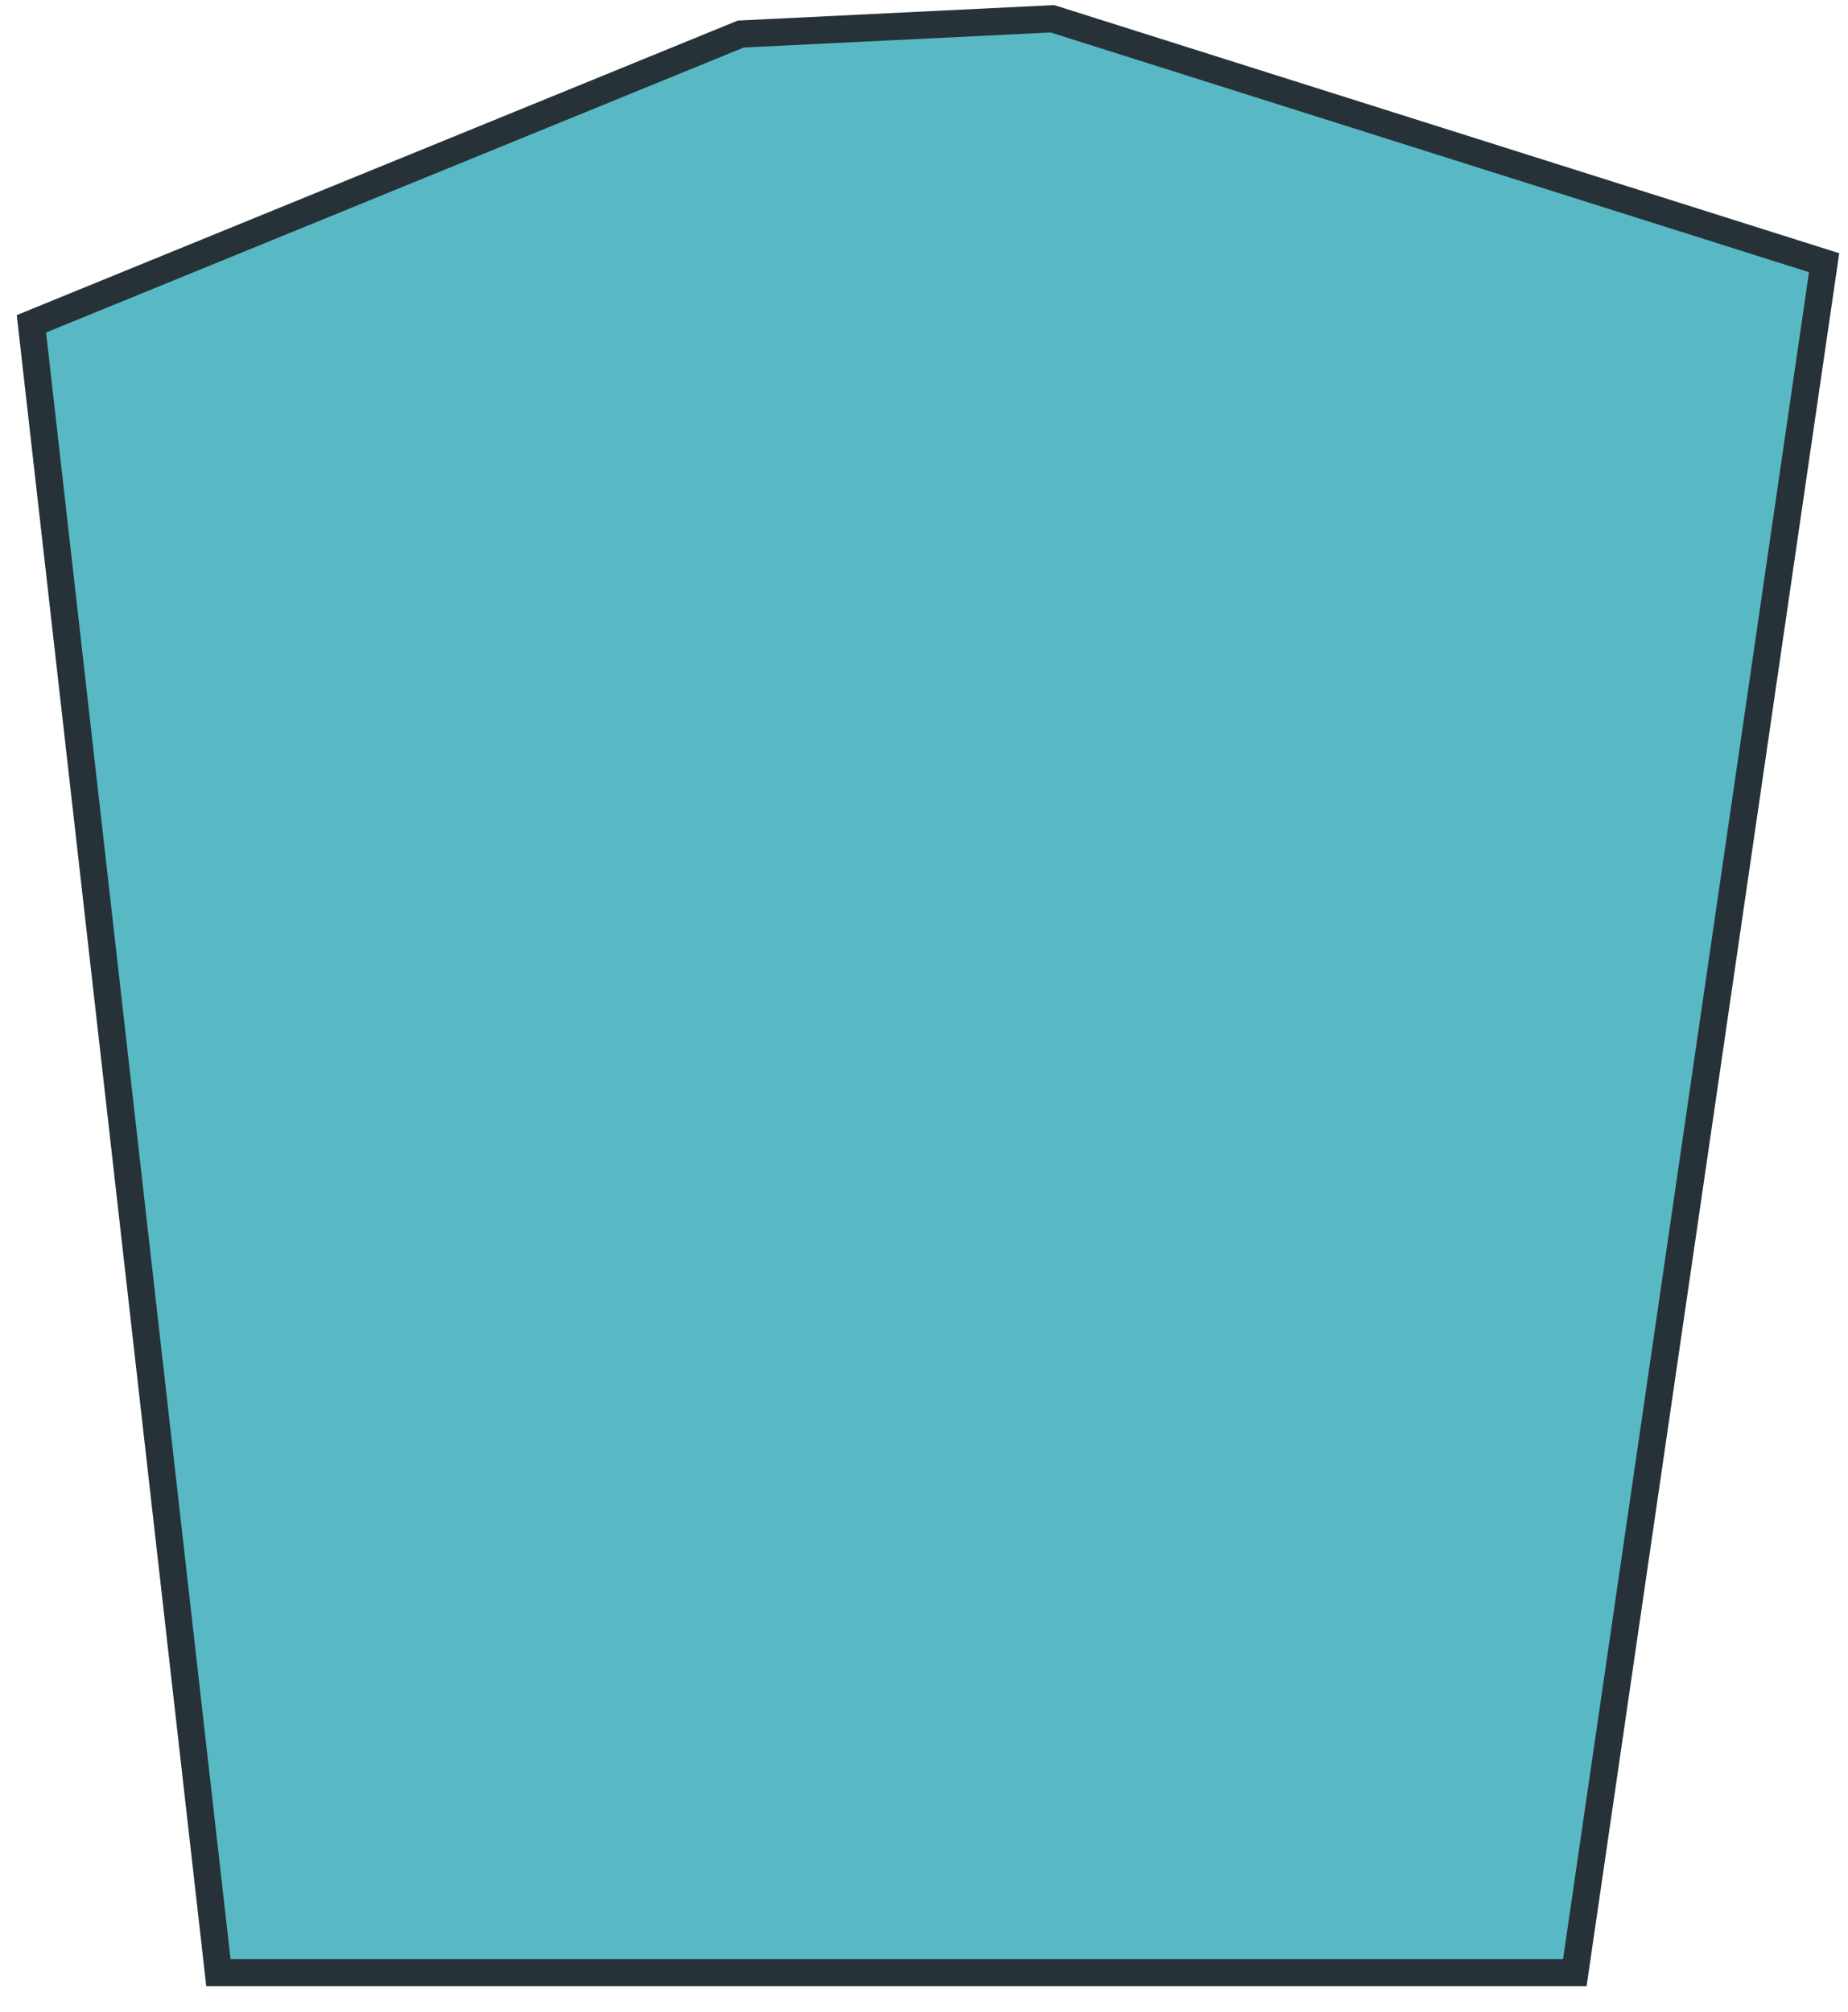
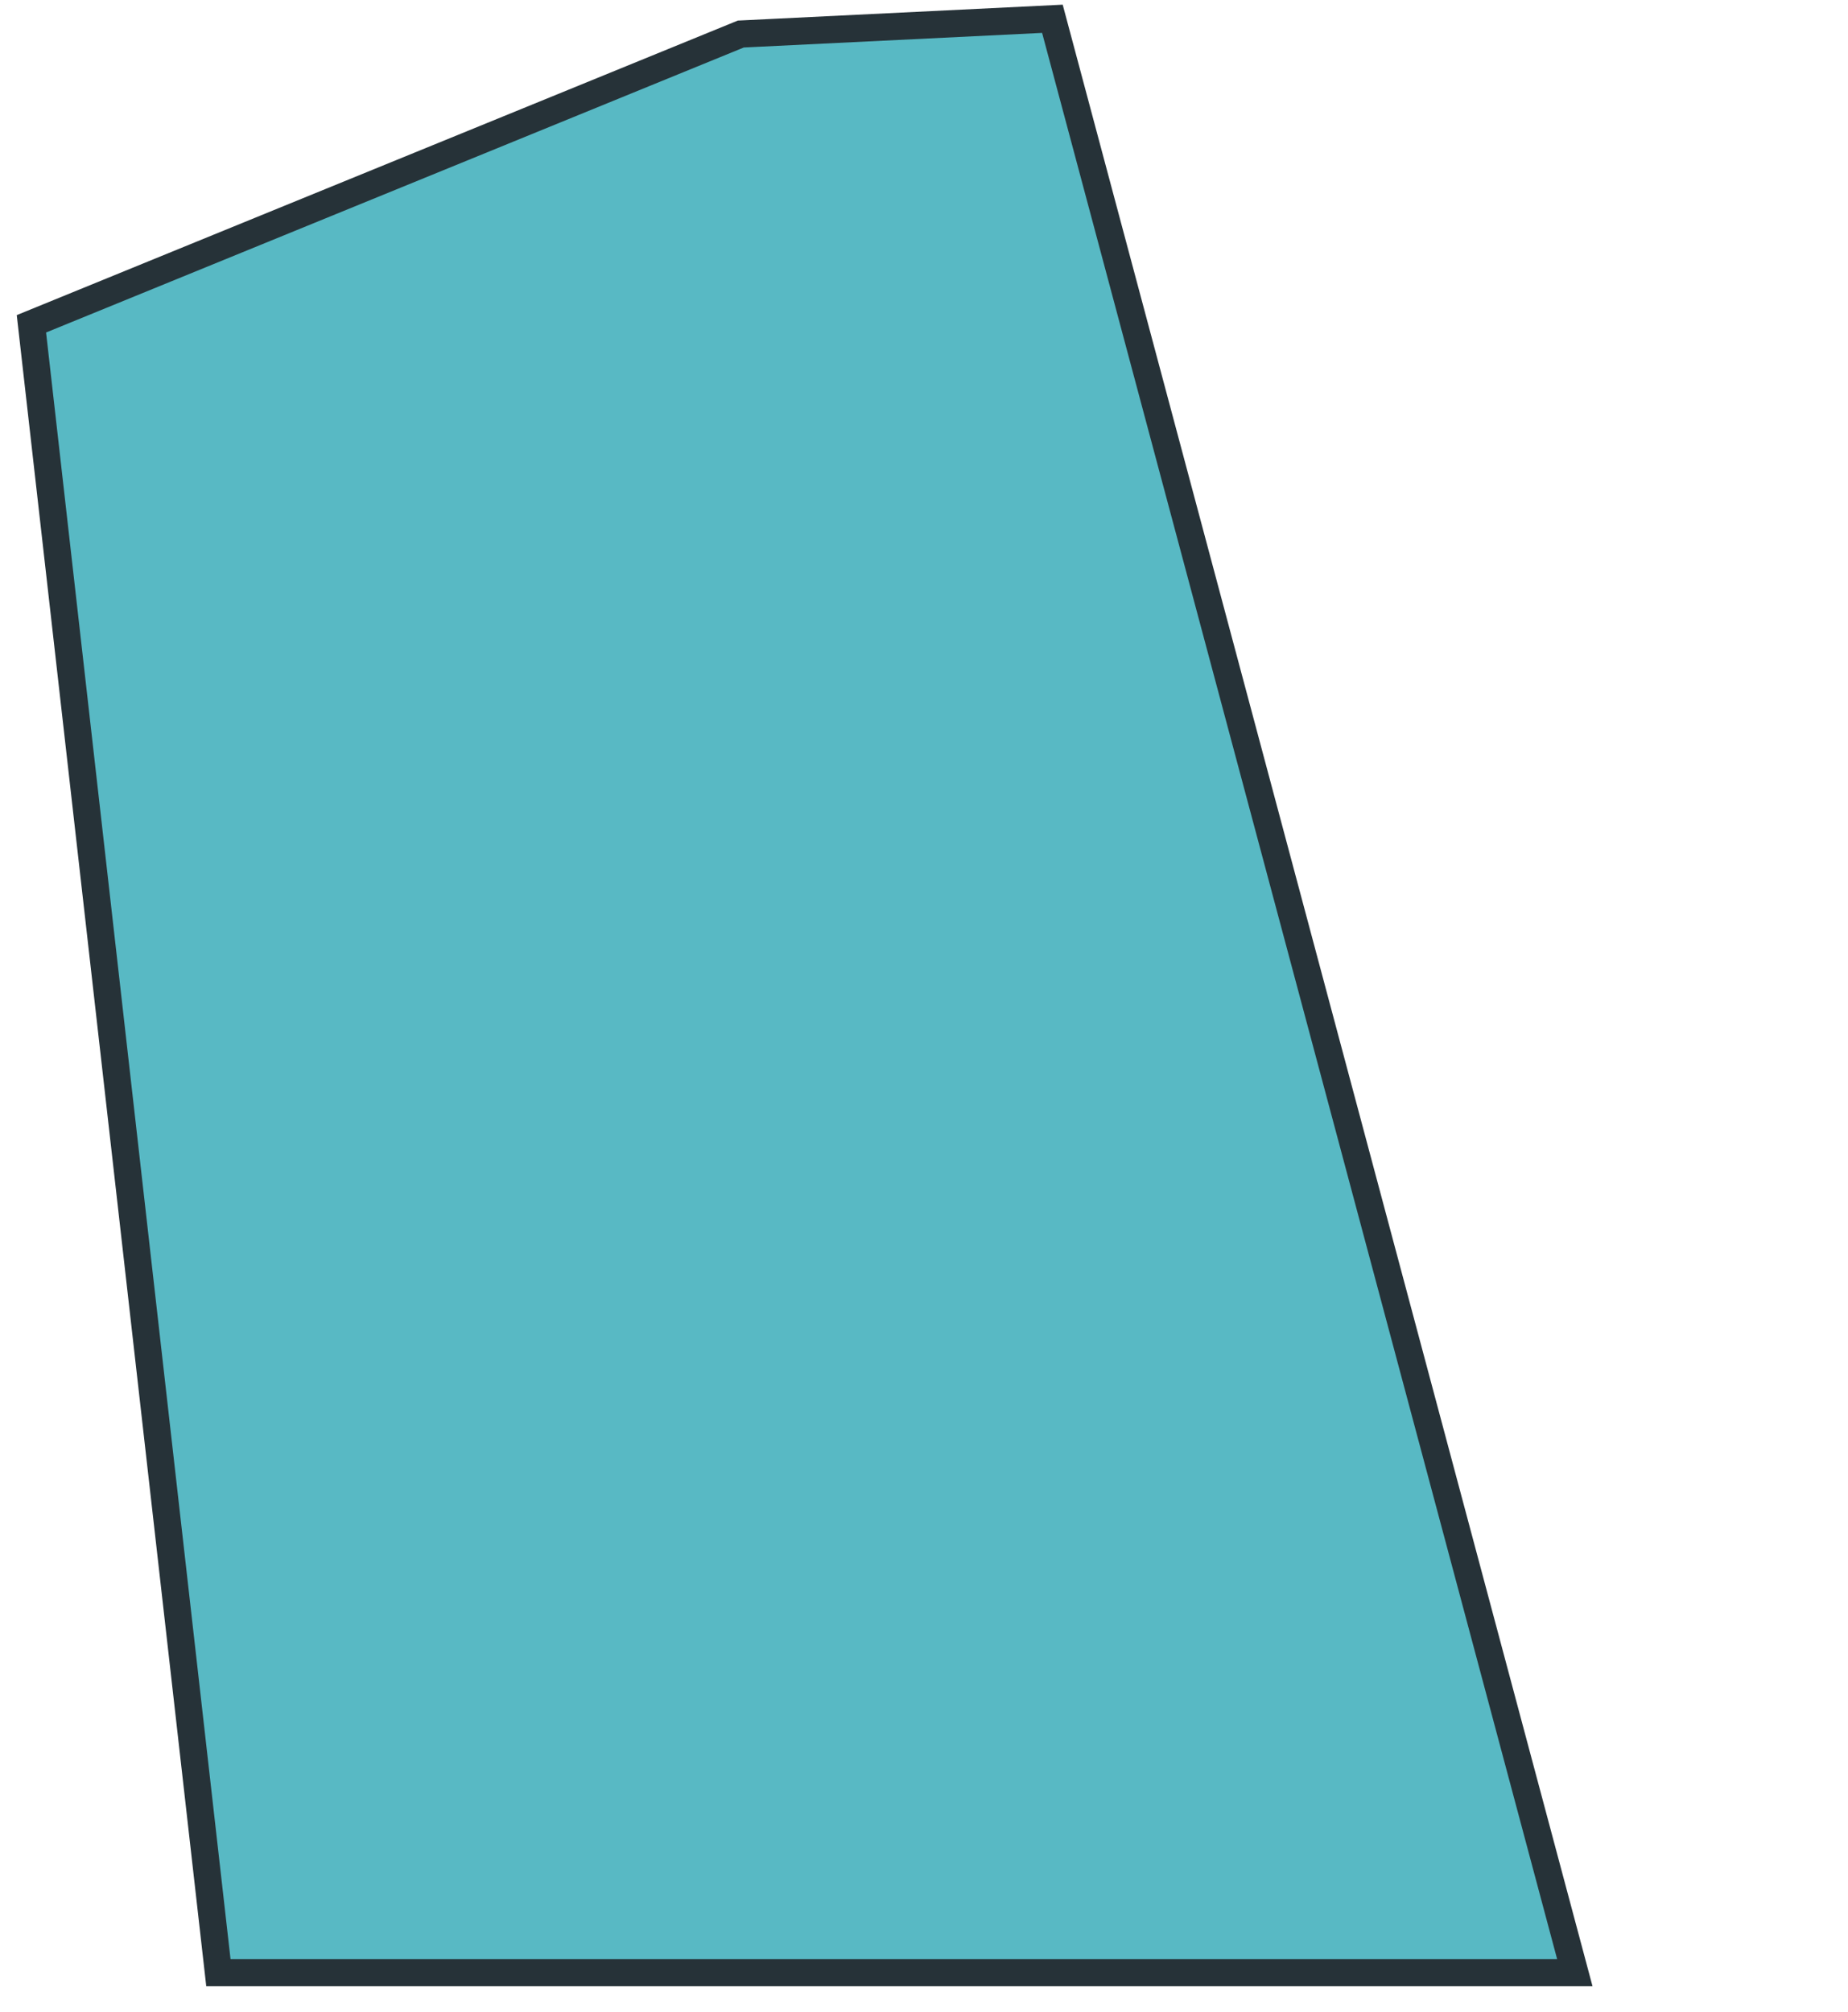
<svg xmlns="http://www.w3.org/2000/svg" width="68" height="74" viewBox="0 0 68 74" fill="none">
-   <path d="M27.259 1.252L1.156 11.911L8.036 72.564H57.948L67.121 9.664L38.725 0.691L27.259 1.252Z" fill="#58B9C4" stroke="#263238" stroke-miterlimit="10" />
+   <path d="M27.259 1.252L1.156 11.911L8.036 72.564H57.948L38.725 0.691L27.259 1.252Z" fill="#58B9C4" stroke="#263238" stroke-miterlimit="10" />
</svg>